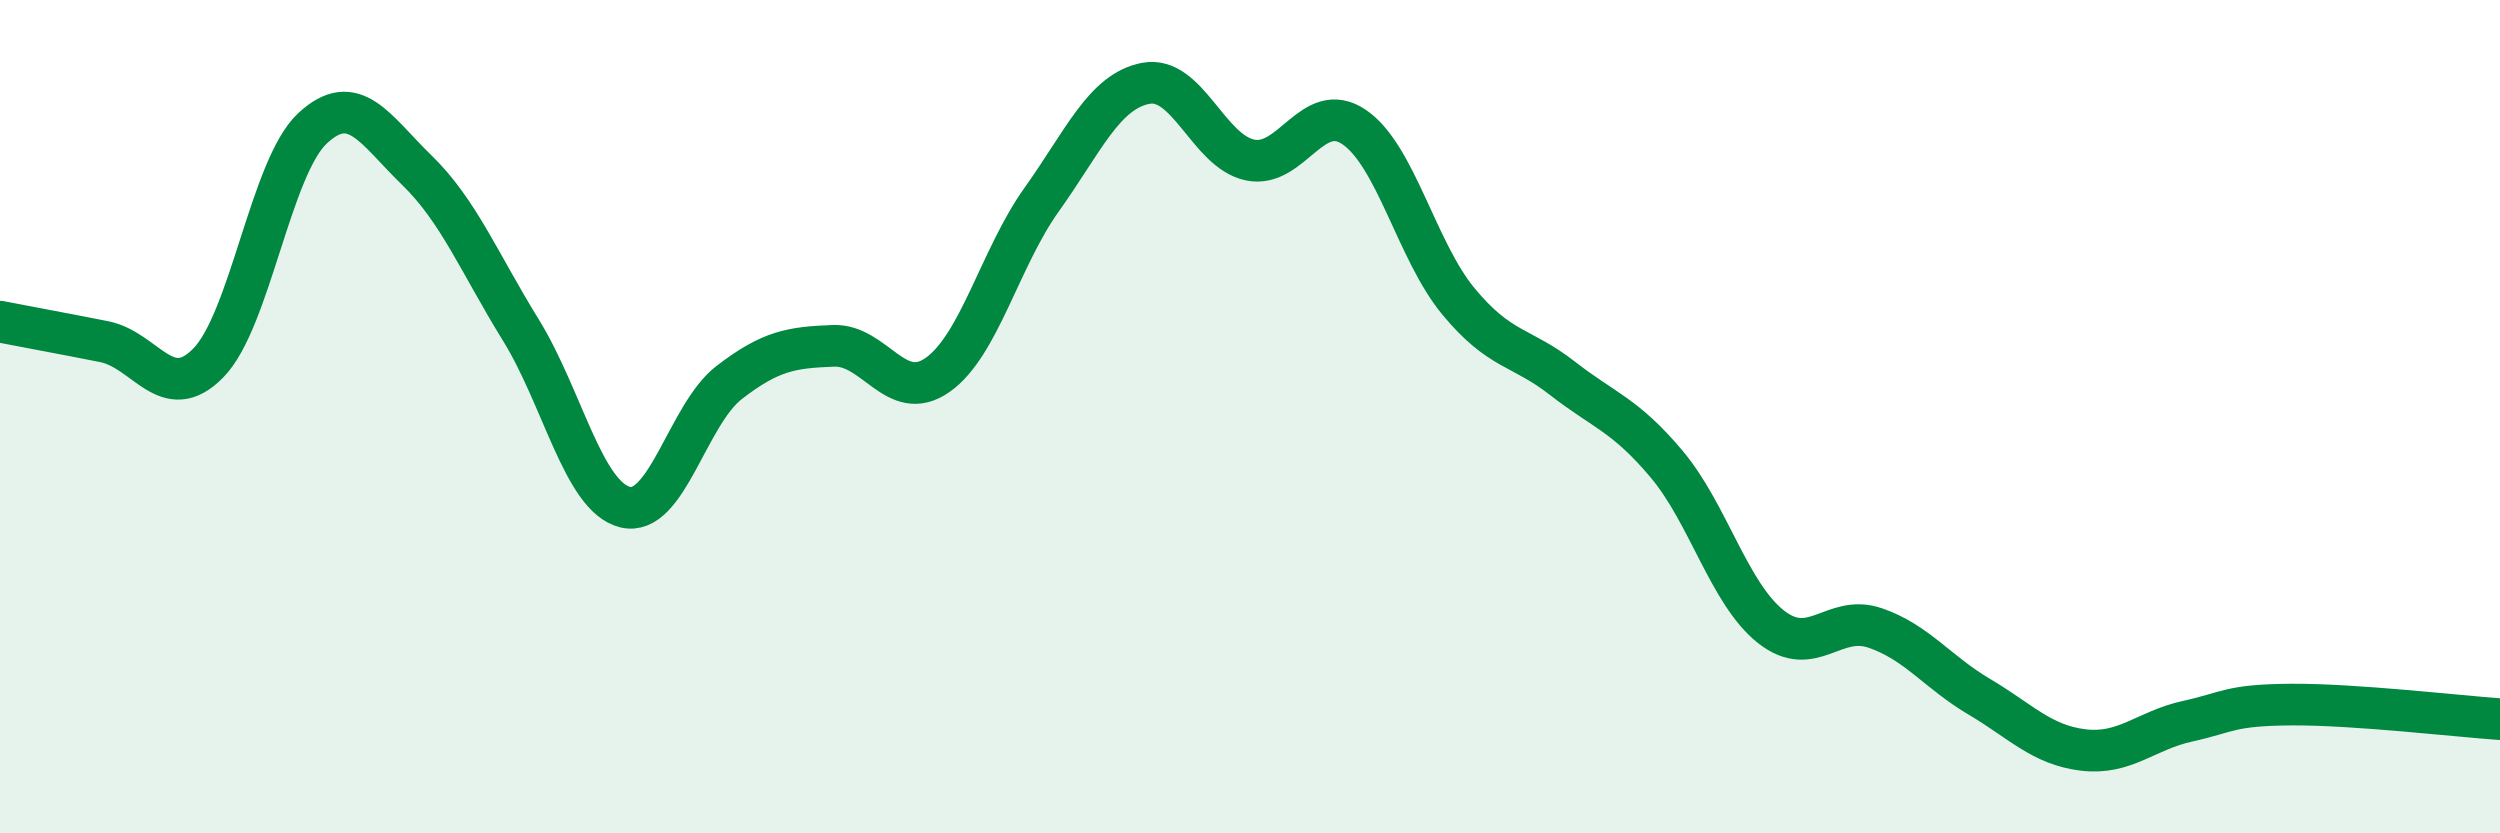
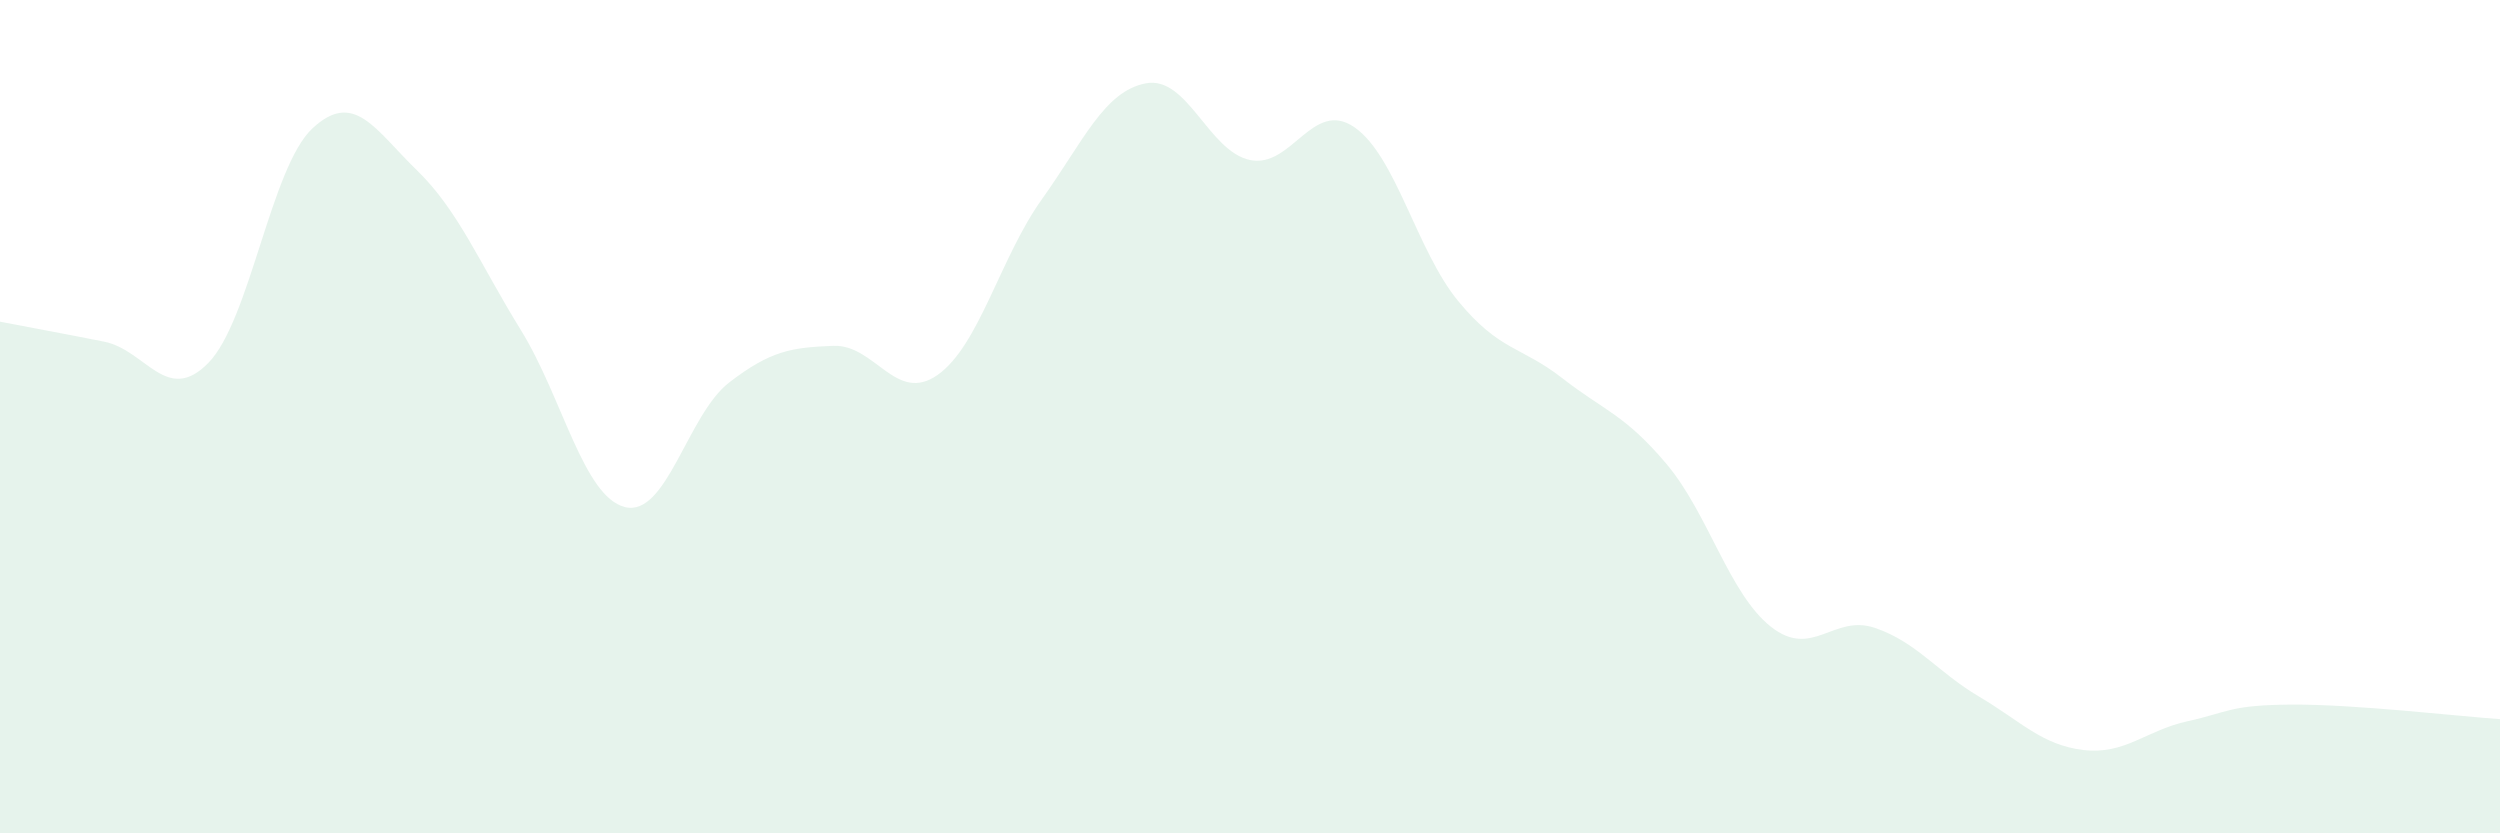
<svg xmlns="http://www.w3.org/2000/svg" width="60" height="20" viewBox="0 0 60 20">
  <path d="M 0,7.72 C 0.5,7.82 1.5,8 2.5,8.2 C 3.5,8.4 4,9.73 5,8.71 C 6,7.69 6.5,4.01 7.5,3.08 C 8.5,2.15 9,3.11 10,4.08 C 11,5.05 11.5,6.3 12.5,7.92 C 13.5,9.54 14,11.92 15,12.17 C 16,12.42 16.5,9.95 17.5,9.18 C 18.5,8.41 19,8.34 20,8.3 C 21,8.26 21.5,9.7 22.5,9 C 23.5,8.3 24,6.19 25,4.79 C 26,3.39 26.5,2.19 27.5,2 C 28.5,1.81 29,3.63 30,3.84 C 31,4.05 31.5,2.37 32.5,3.05 C 33.5,3.73 34,6.02 35,7.23 C 36,8.44 36.5,8.3 37.5,9.08 C 38.5,9.86 39,9.95 40,11.14 C 41,12.33 41.5,14.25 42.5,15.04 C 43.5,15.83 44,14.73 45,15.07 C 46,15.41 46.5,16.13 47.5,16.72 C 48.5,17.31 49,17.88 50,18 C 51,18.12 51.5,17.53 52.5,17.31 C 53.5,17.09 53.5,16.92 55,16.91 C 56.5,16.9 59,17.19 60,17.26L60 20L0 20Z" fill="#008740" opacity="0.1" stroke-linecap="round" stroke-linejoin="round" />
-   <path d="M 0,7.72 C 0.5,7.82 1.5,8 2.5,8.2 C 3.5,8.4 4,9.73 5,8.71 C 6,7.69 6.5,4.01 7.5,3.08 C 8.5,2.15 9,3.11 10,4.08 C 11,5.05 11.5,6.3 12.5,7.92 C 13.5,9.54 14,11.92 15,12.17 C 16,12.42 16.5,9.95 17.5,9.18 C 18.5,8.41 19,8.34 20,8.3 C 21,8.26 21.5,9.7 22.5,9 C 23.5,8.3 24,6.19 25,4.79 C 26,3.39 26.5,2.19 27.5,2 C 28.5,1.81 29,3.63 30,3.84 C 31,4.05 31.5,2.37 32.5,3.05 C 33.5,3.73 34,6.02 35,7.23 C 36,8.44 36.5,8.3 37.5,9.08 C 38.5,9.86 39,9.95 40,11.14 C 41,12.33 41.5,14.25 42.5,15.04 C 43.5,15.83 44,14.73 45,15.07 C 46,15.41 46.5,16.13 47.5,16.72 C 48.5,17.31 49,17.88 50,18 C 51,18.12 51.5,17.53 52.5,17.31 C 53.5,17.09 53.5,16.92 55,16.91 C 56.5,16.9 59,17.19 60,17.26" stroke="#008740" stroke-width="1" fill="none" stroke-linecap="round" stroke-linejoin="round" />
</svg>